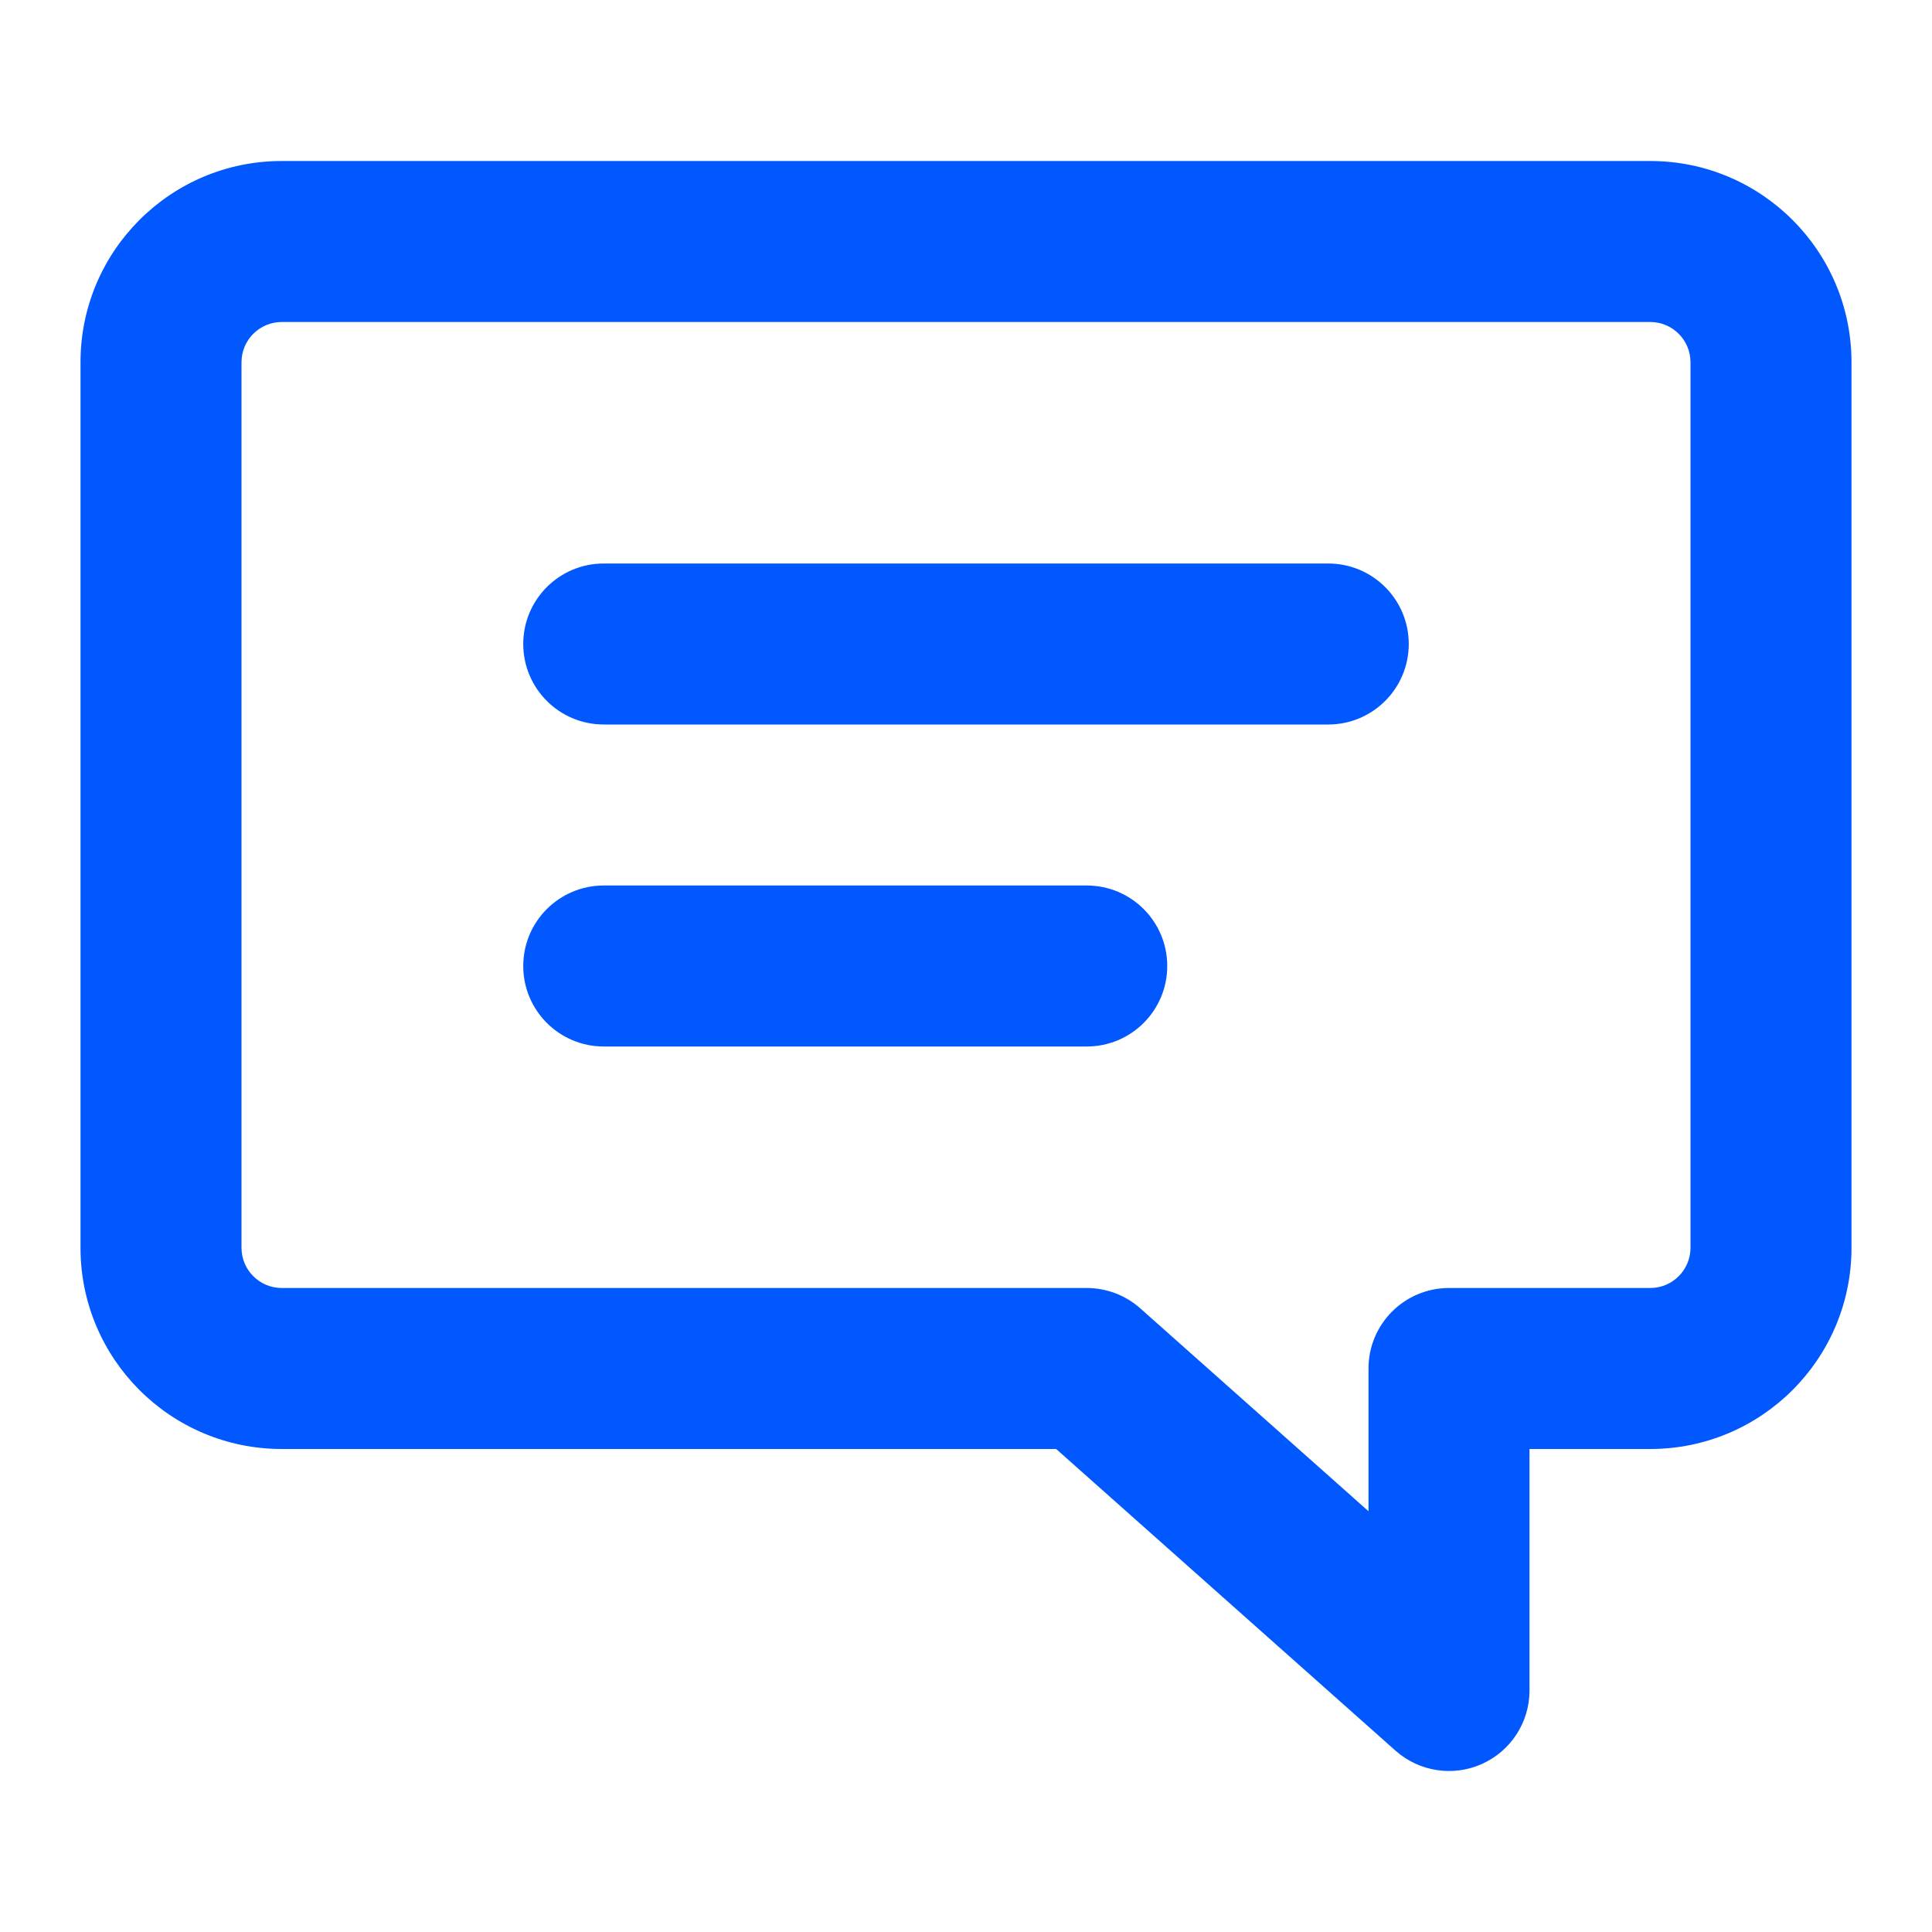
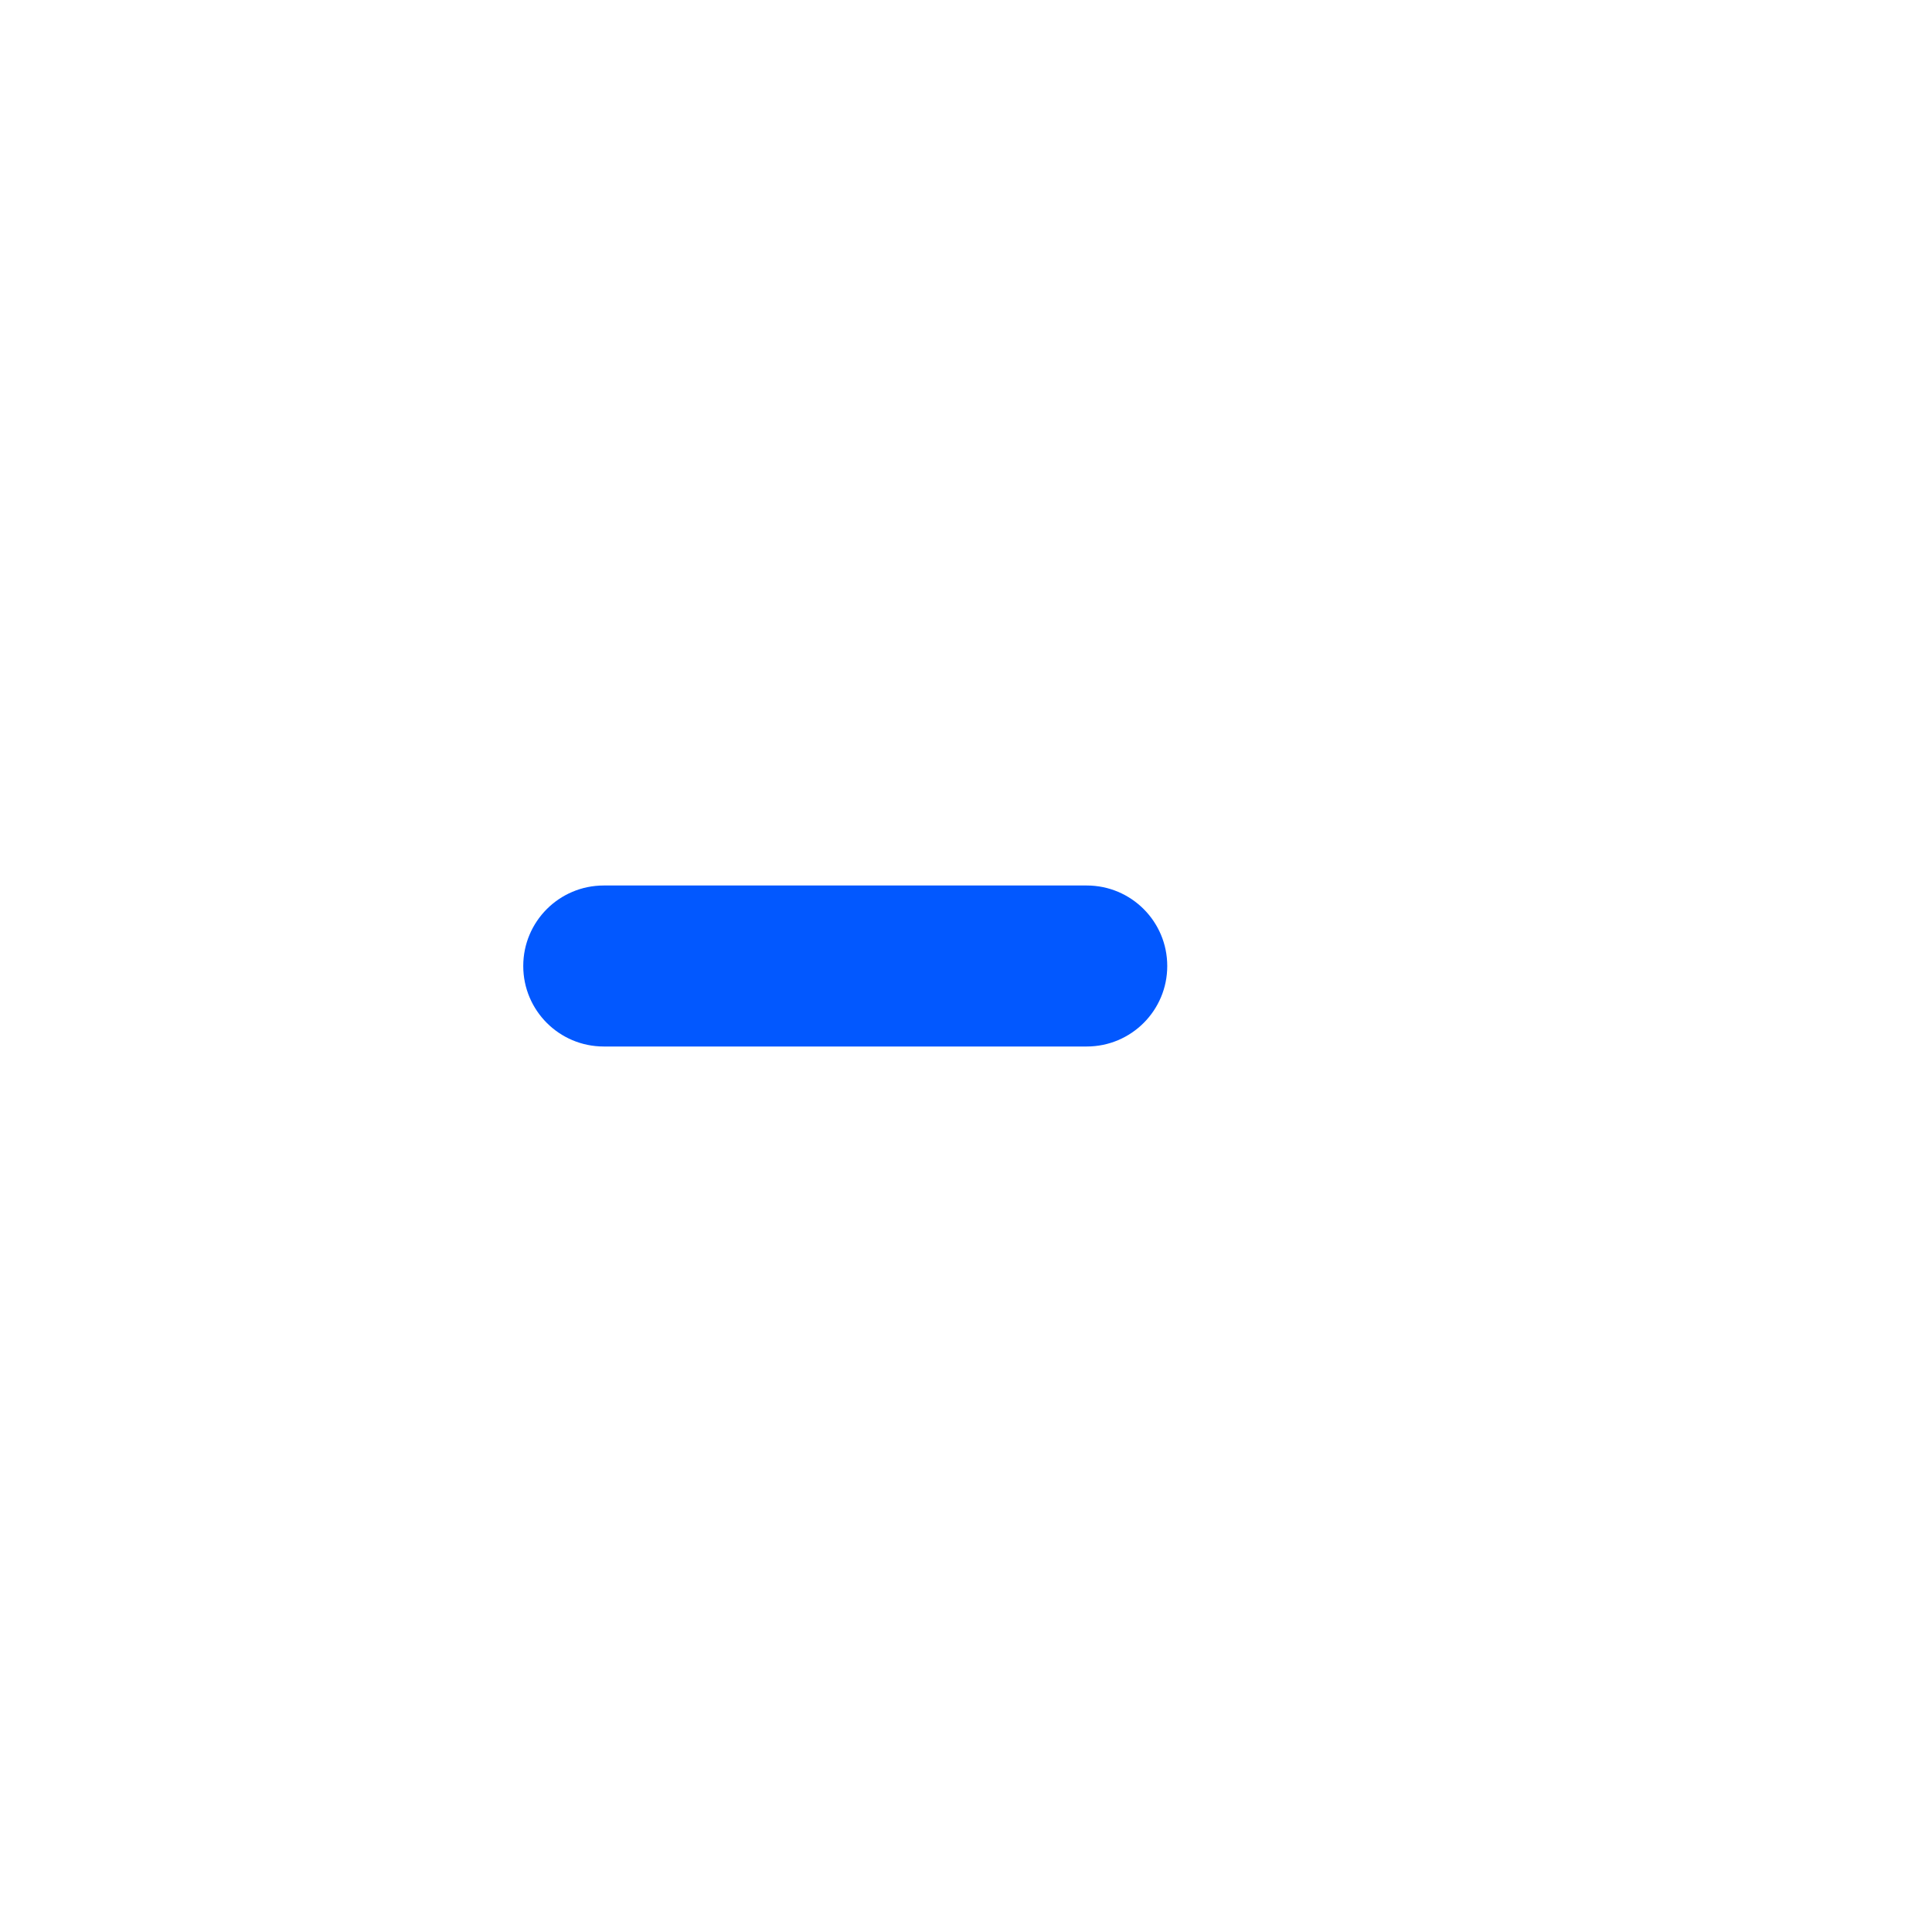
<svg xmlns="http://www.w3.org/2000/svg" width="48" height="48" viewBox="0 0 48 48" fill="none">
-   <path fill-rule="evenodd" clip-rule="evenodd" d="M2 9C2 6.239 4.239 4 7 4H41C43.761 4 46 6.239 46 9V31C46 33.761 43.761 36 41 36H38V42C38 42.788 37.538 43.502 36.819 43.825C36.101 44.147 35.26 44.018 34.671 43.495L26.24 36H7C4.239 36 2 33.761 2 31V9ZM7 8C6.448 8 6 8.448 6 9V31C6 31.552 6.448 32 7 32H27C27.49 32 27.963 32.18 28.329 32.505L34 37.546V34C34 32.895 34.895 32 36 32H41C41.552 32 42 31.552 42 31V9C42 8.448 41.552 8 41 8H7Z" fill="#0258FF" />
-   <path fill-rule="evenodd" clip-rule="evenodd" d="M13 16C13 14.895 13.895 14 15 14H33C34.105 14 35 14.895 35 16C35 17.105 34.105 18 33 18H15C13.895 18 13 17.105 13 16Z" fill="#0258FF" />
  <path fill-rule="evenodd" clip-rule="evenodd" d="M13 24C13 22.895 13.895 22 15 22H27C28.105 22 29 22.895 29 24C29 25.105 28.105 26 27 26H15C13.895 26 13 25.105 13 24Z" fill="#0258FF" />
</svg>